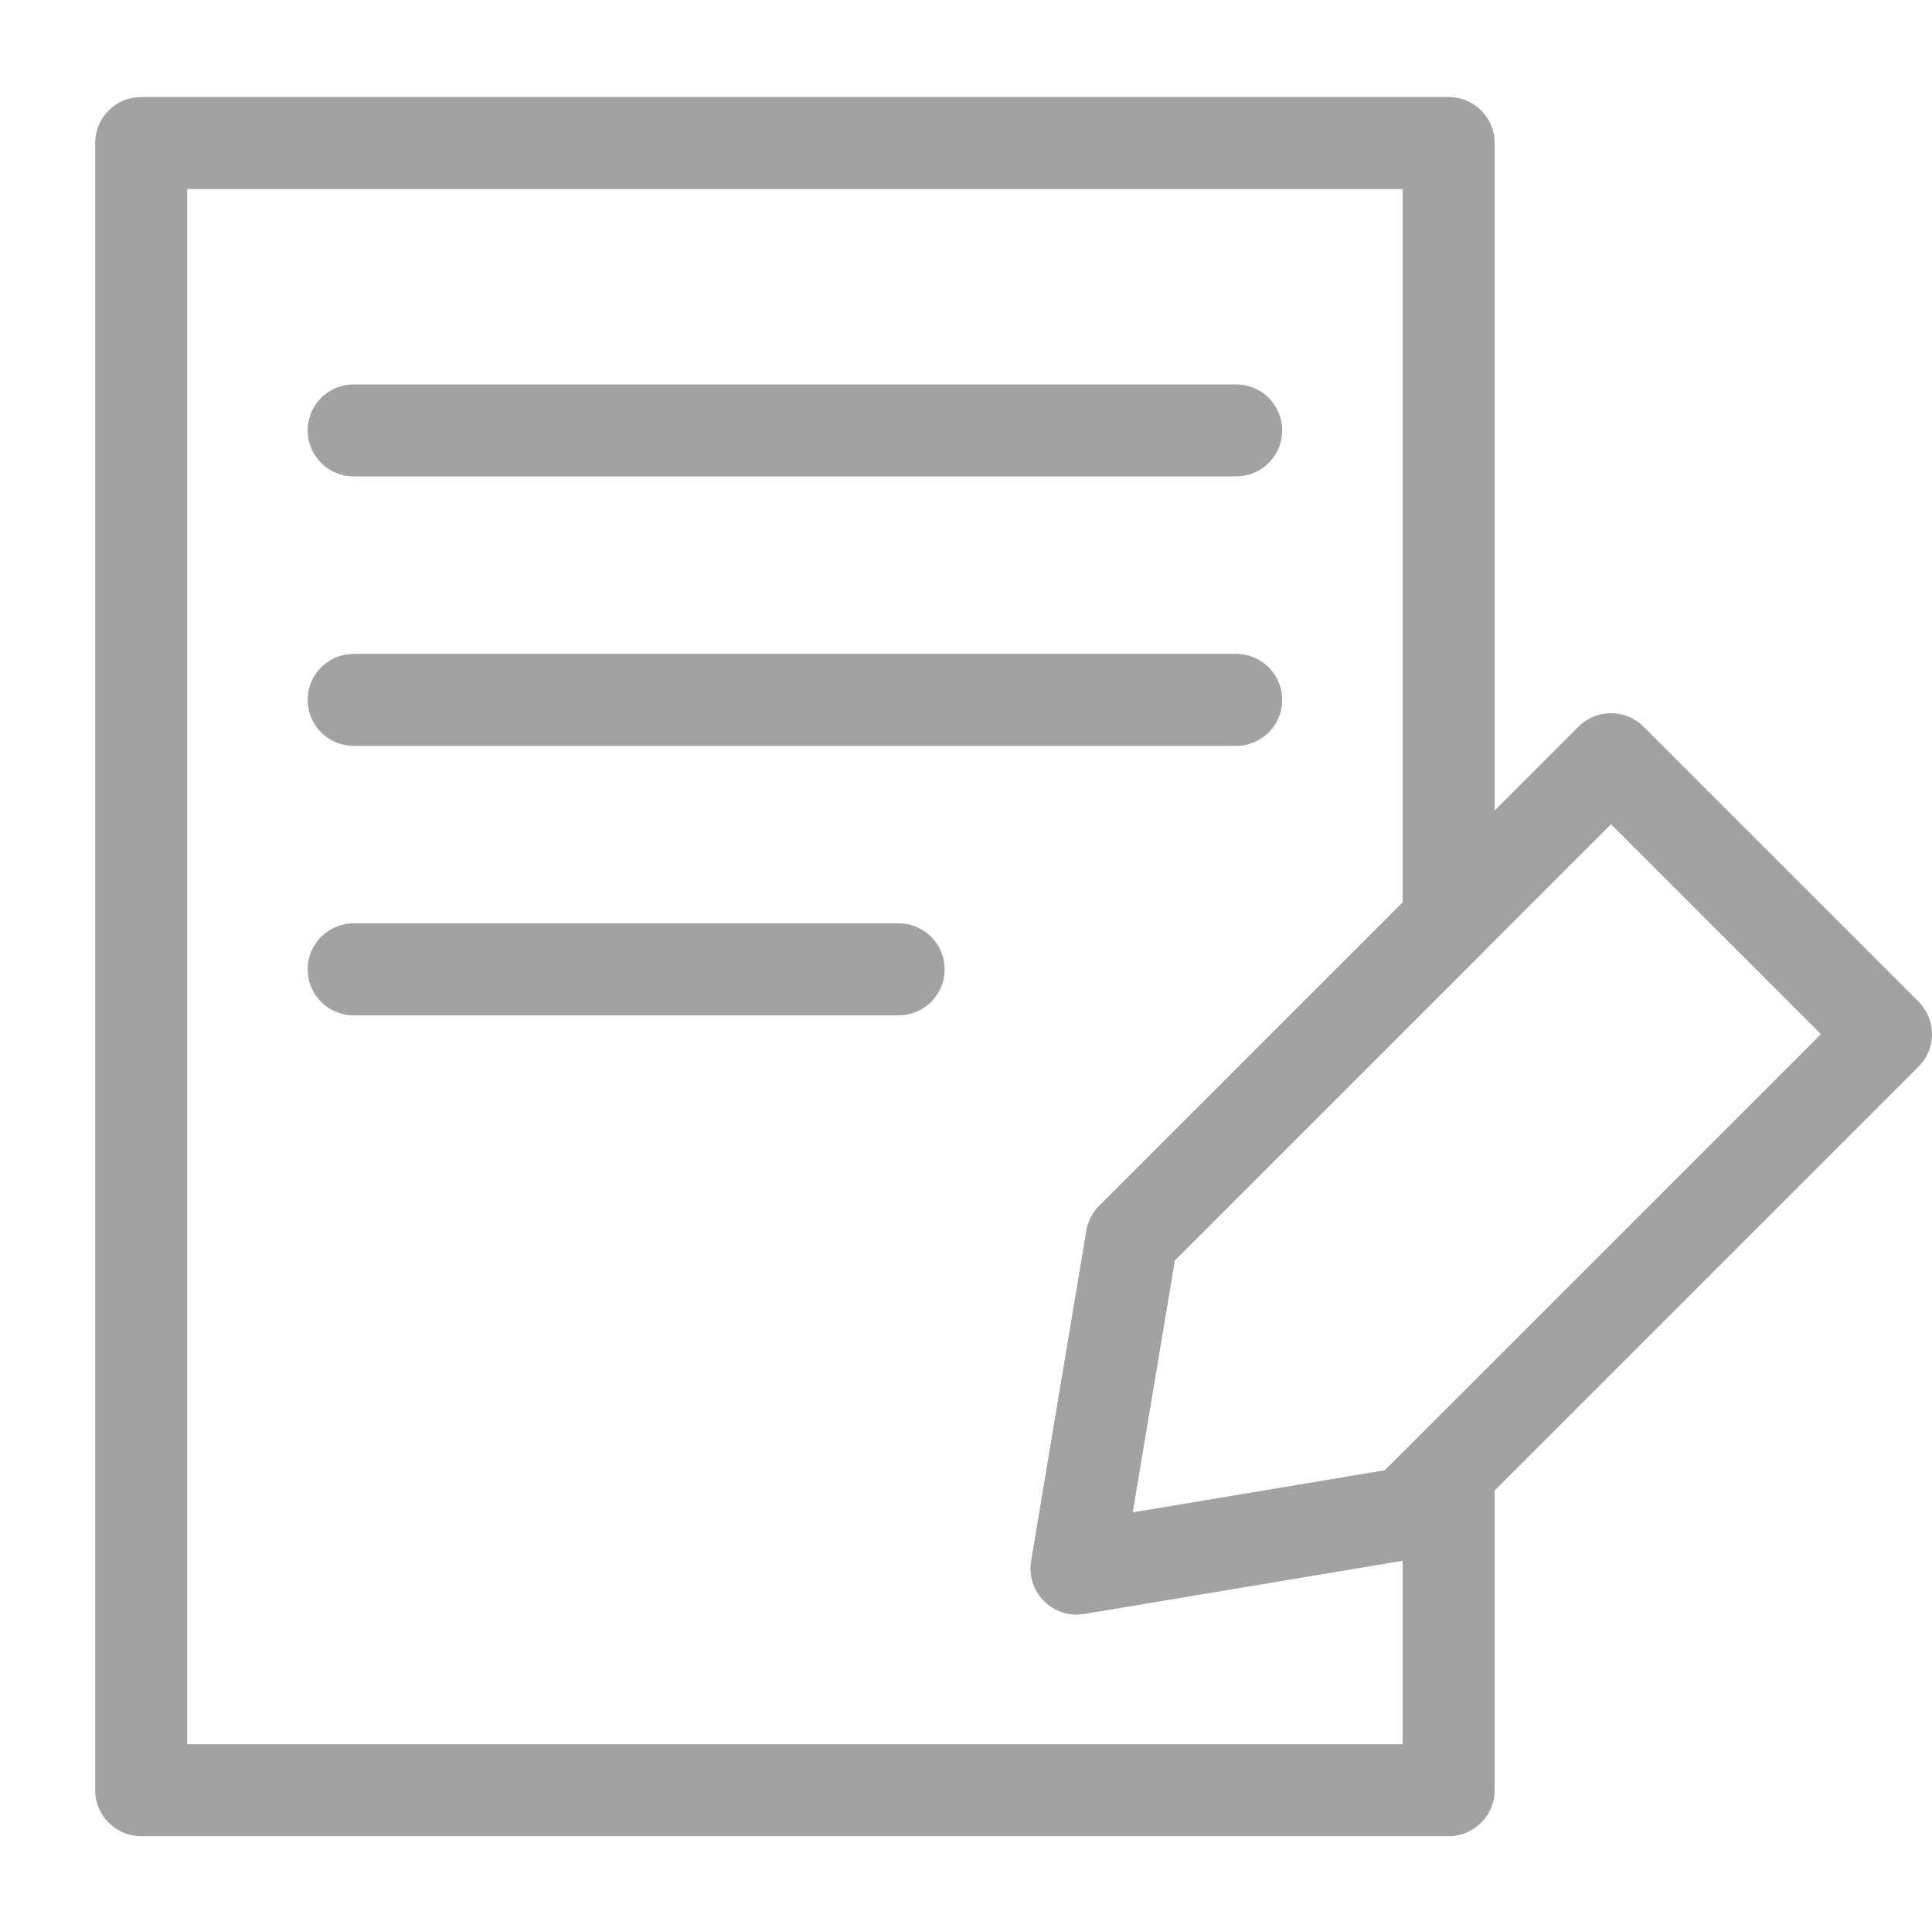
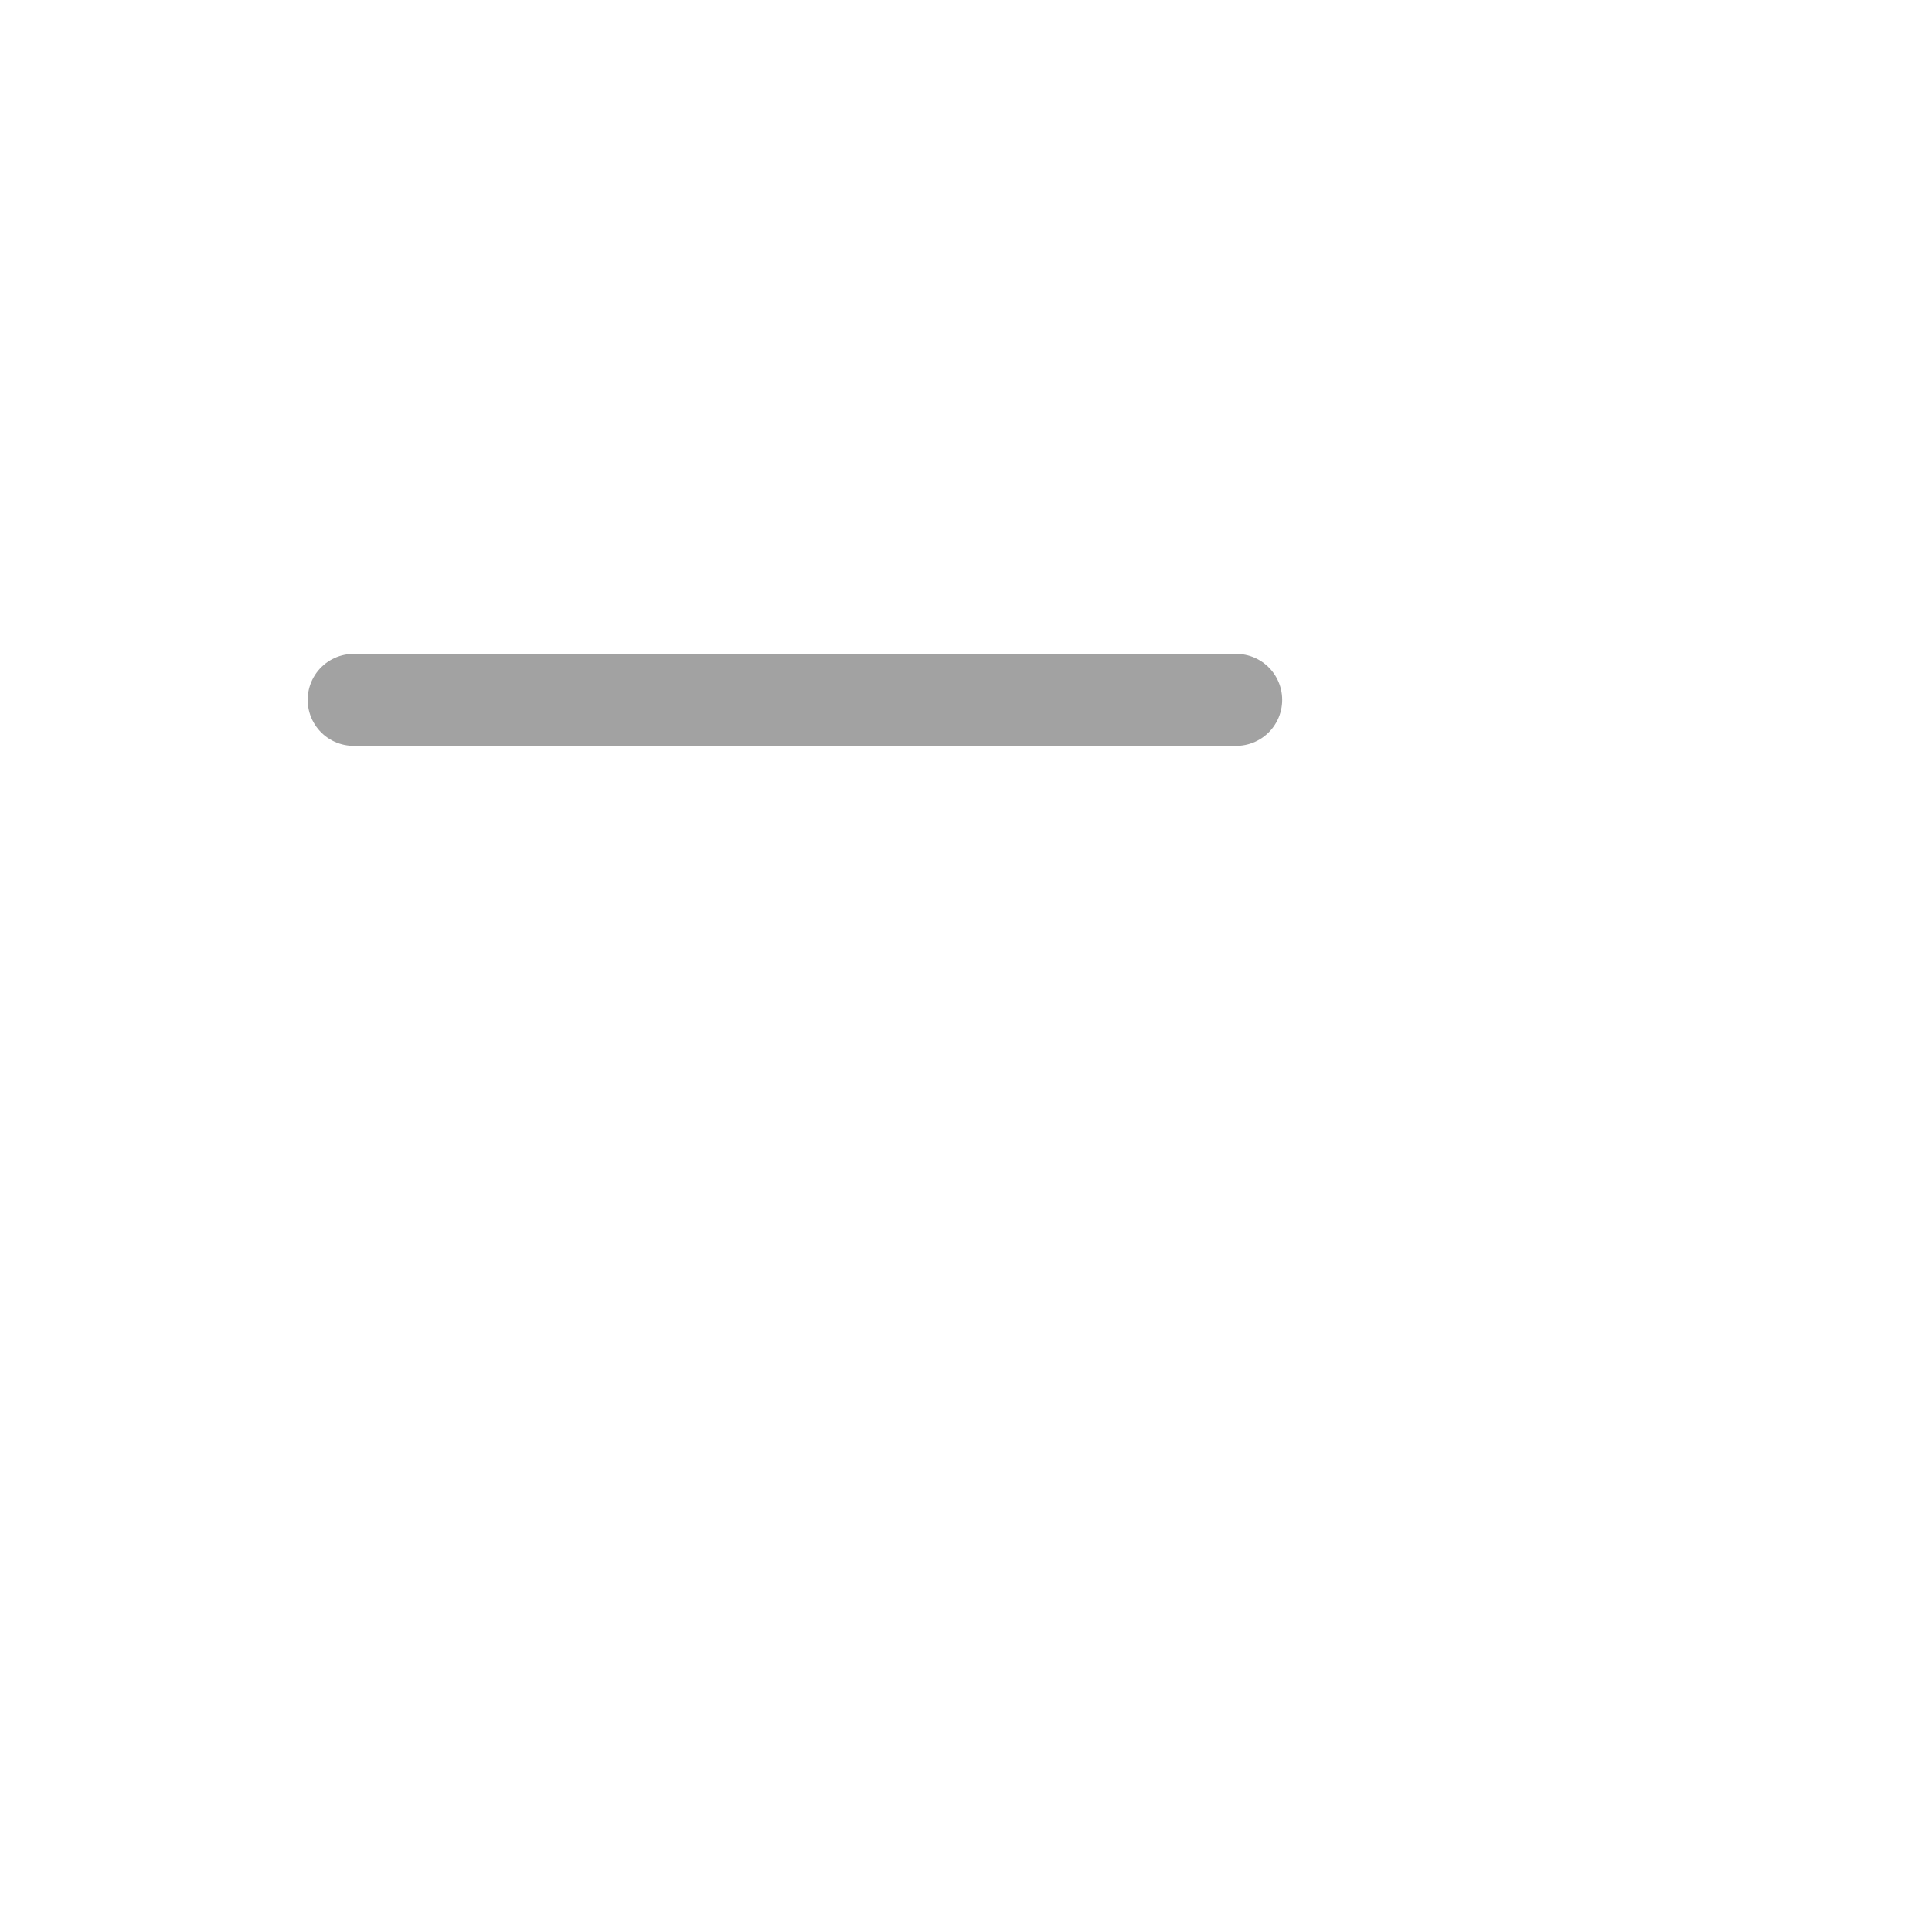
<svg xmlns="http://www.w3.org/2000/svg" viewBox="0 0 42.01 42">
  <defs>
    <style>.cls-1,.cls-2{fill:none;}.cls-2{stroke:#a2a2a2;stroke-linecap:round;stroke-linejoin:round;stroke-width:2px;}</style>
  </defs>
  <g>
    <rect class="cls-1" width="42" height="42" />
-     <polygon class="cls-2" points="30.59 32.91 23.41 34.11 24.61 26.93 29.82 21.72 31.5 20.04 31.5 3.11 3.07 3.11 3.07 38.93 31.5 38.93 31.5 32.01 30.59 32.91" />
-     <polygon class="cls-2" points="30.59 32.91 23.41 34.11 24.61 26.93 29.82 21.72 35.03 16.51 38.02 19.5 41.01 22.49 35.8 27.7 30.59 32.91" />
-     <line class="cls-2" x1="7.69" y1="9.36" x2="26.88" y2="9.36" />
    <line class="cls-2" x1="7.69" y1="15.22" x2="26.88" y2="15.22" />
-     <line class="cls-2" x1="7.69" y1="21.08" x2="19.54" y2="21.08" />
  </g>
</svg>